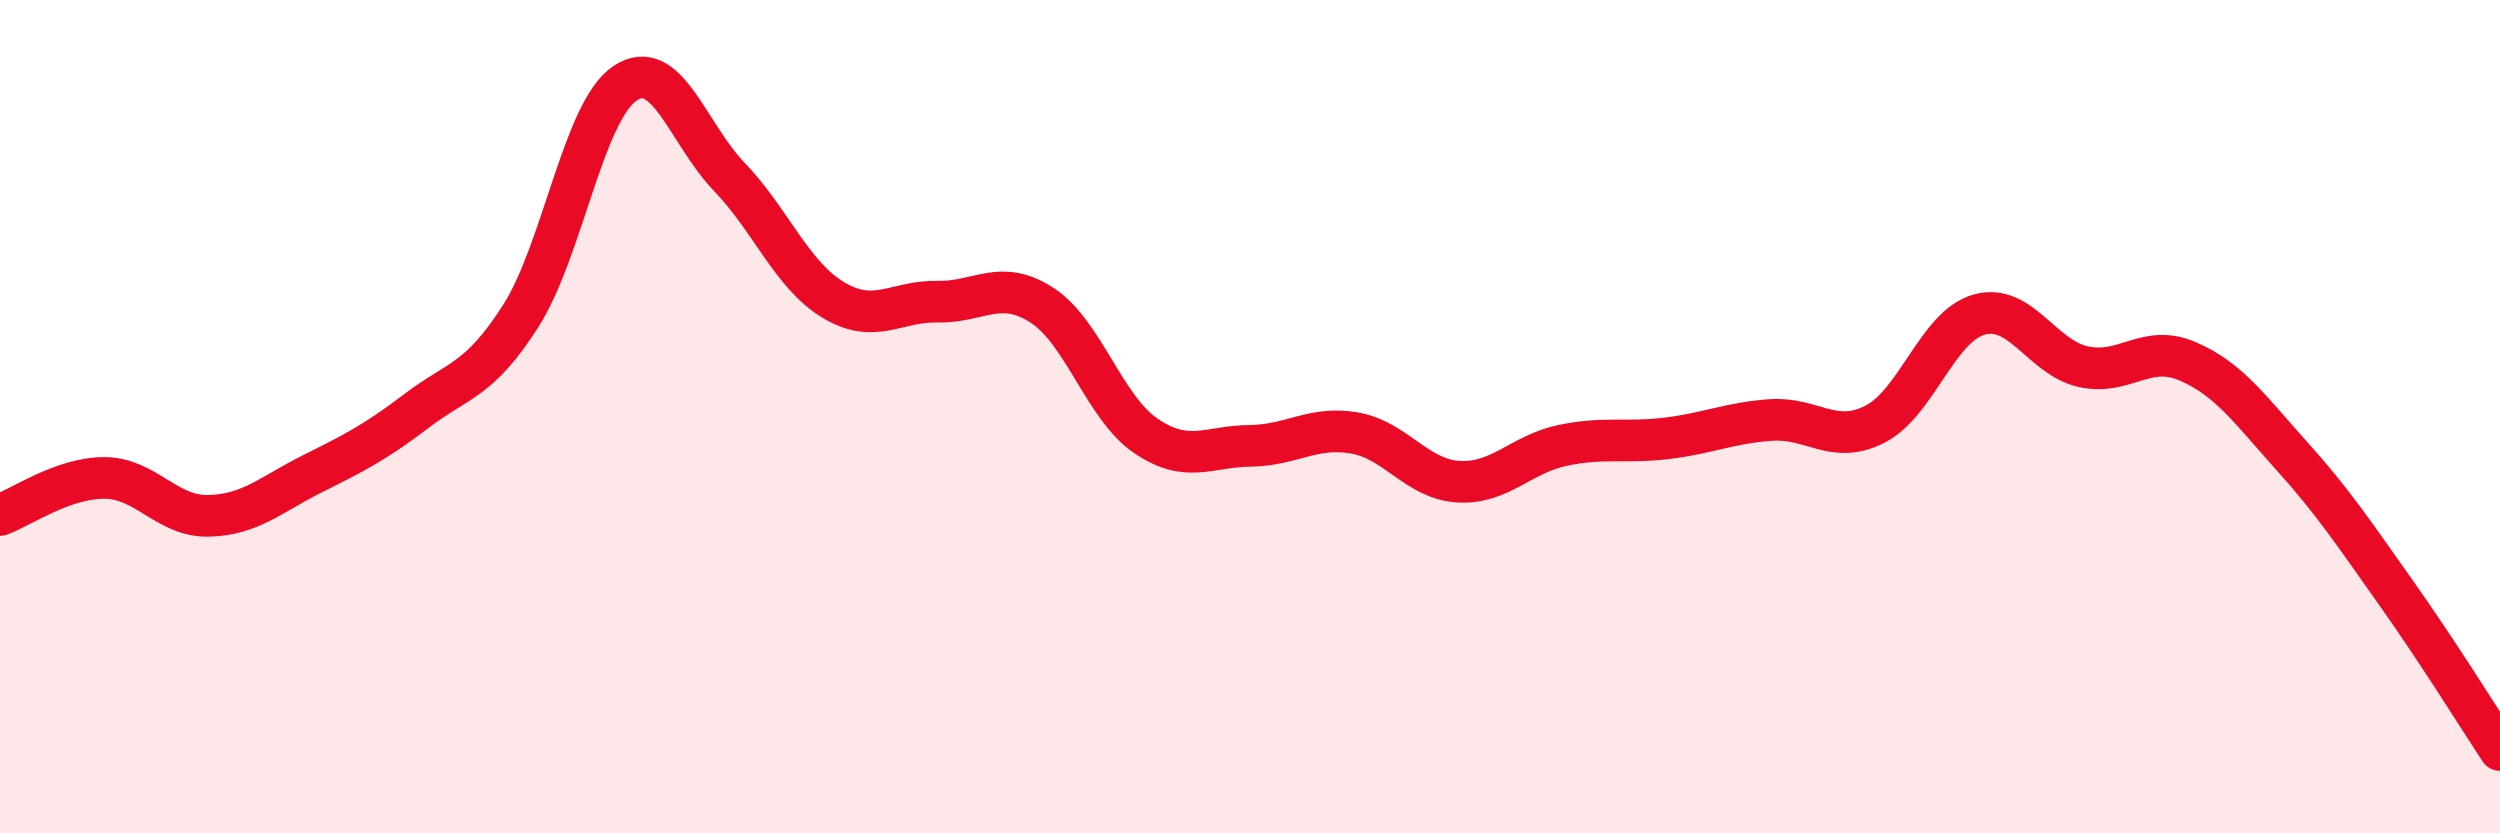
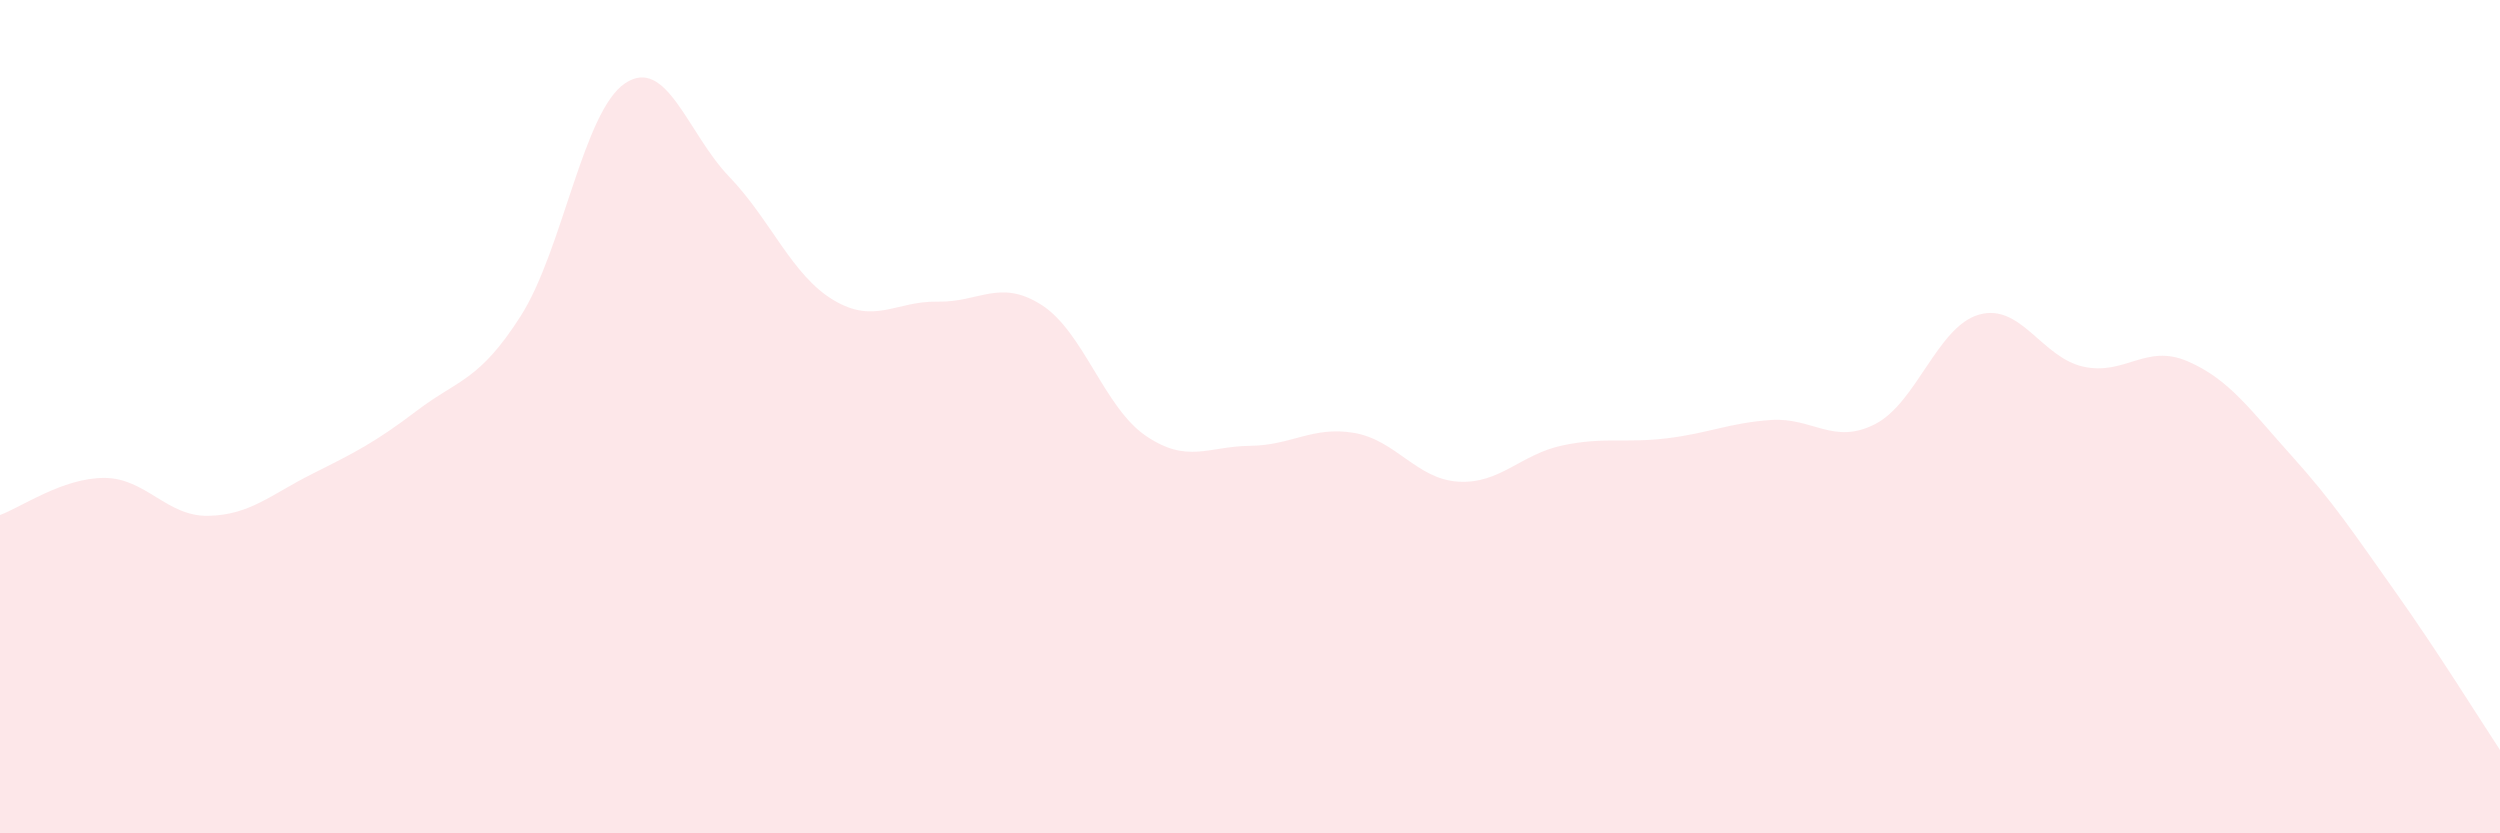
<svg xmlns="http://www.w3.org/2000/svg" width="60" height="20" viewBox="0 0 60 20">
  <path d="M 0,12.36 C 0.5,12.18 1.5,11.47 2.5,11.47 C 3.5,11.47 4,12.4 5,12.38 C 6,12.36 6.5,11.87 7.5,11.37 C 8.5,10.87 9,10.62 10,9.86 C 11,9.1 11.5,9.15 12.5,7.58 C 13.5,6.01 14,2.67 15,2 C 16,1.33 16.5,3.2 17.5,4.24 C 18.5,5.28 19,6.6 20,7.2 C 21,7.8 21.5,7.22 22.5,7.24 C 23.5,7.26 24,6.68 25,7.32 C 26,7.96 26.5,9.78 27.5,10.46 C 28.5,11.14 29,10.71 30,10.7 C 31,10.69 31.5,10.22 32.5,10.39 C 33.5,10.56 34,11.5 35,11.56 C 36,11.62 36.5,10.9 37.5,10.69 C 38.5,10.48 39,10.64 40,10.52 C 41,10.4 41.5,10.15 42.5,10.08 C 43.5,10.01 44,10.69 45,10.18 C 46,9.67 46.5,7.83 47.5,7.55 C 48.5,7.27 49,8.58 50,8.8 C 51,9.02 51.5,8.24 52.5,8.67 C 53.5,9.1 54,9.83 55,10.94 C 56,12.05 56.5,12.81 57.5,14.22 C 58.5,15.63 59.5,17.24 60,18L60 20L0 20Z" fill="#EB0A25" opacity="0.1" stroke-linecap="round" stroke-linejoin="round" />
-   <path d="M 0,12.36 C 0.5,12.18 1.5,11.47 2.5,11.47 C 3.5,11.47 4,12.4 5,12.38 C 6,12.36 6.5,11.87 7.5,11.37 C 8.5,10.87 9,10.62 10,9.86 C 11,9.1 11.5,9.15 12.5,7.58 C 13.5,6.01 14,2.67 15,2 C 16,1.33 16.5,3.2 17.5,4.24 C 18.5,5.28 19,6.6 20,7.2 C 21,7.8 21.5,7.22 22.5,7.24 C 23.5,7.26 24,6.68 25,7.32 C 26,7.96 26.5,9.78 27.5,10.46 C 28.5,11.14 29,10.71 30,10.7 C 31,10.69 31.5,10.22 32.5,10.39 C 33.5,10.56 34,11.5 35,11.56 C 36,11.62 36.5,10.9 37.5,10.69 C 38.5,10.48 39,10.64 40,10.52 C 41,10.4 41.5,10.15 42.5,10.08 C 43.5,10.01 44,10.69 45,10.18 C 46,9.67 46.5,7.83 47.5,7.55 C 48.5,7.27 49,8.58 50,8.8 C 51,9.02 51.5,8.24 52.5,8.67 C 53.5,9.1 54,9.83 55,10.94 C 56,12.05 56.5,12.81 57.5,14.22 C 58.5,15.63 59.5,17.24 60,18" stroke="#EB0A25" stroke-width="1" fill="none" stroke-linecap="round" stroke-linejoin="round" />
</svg>